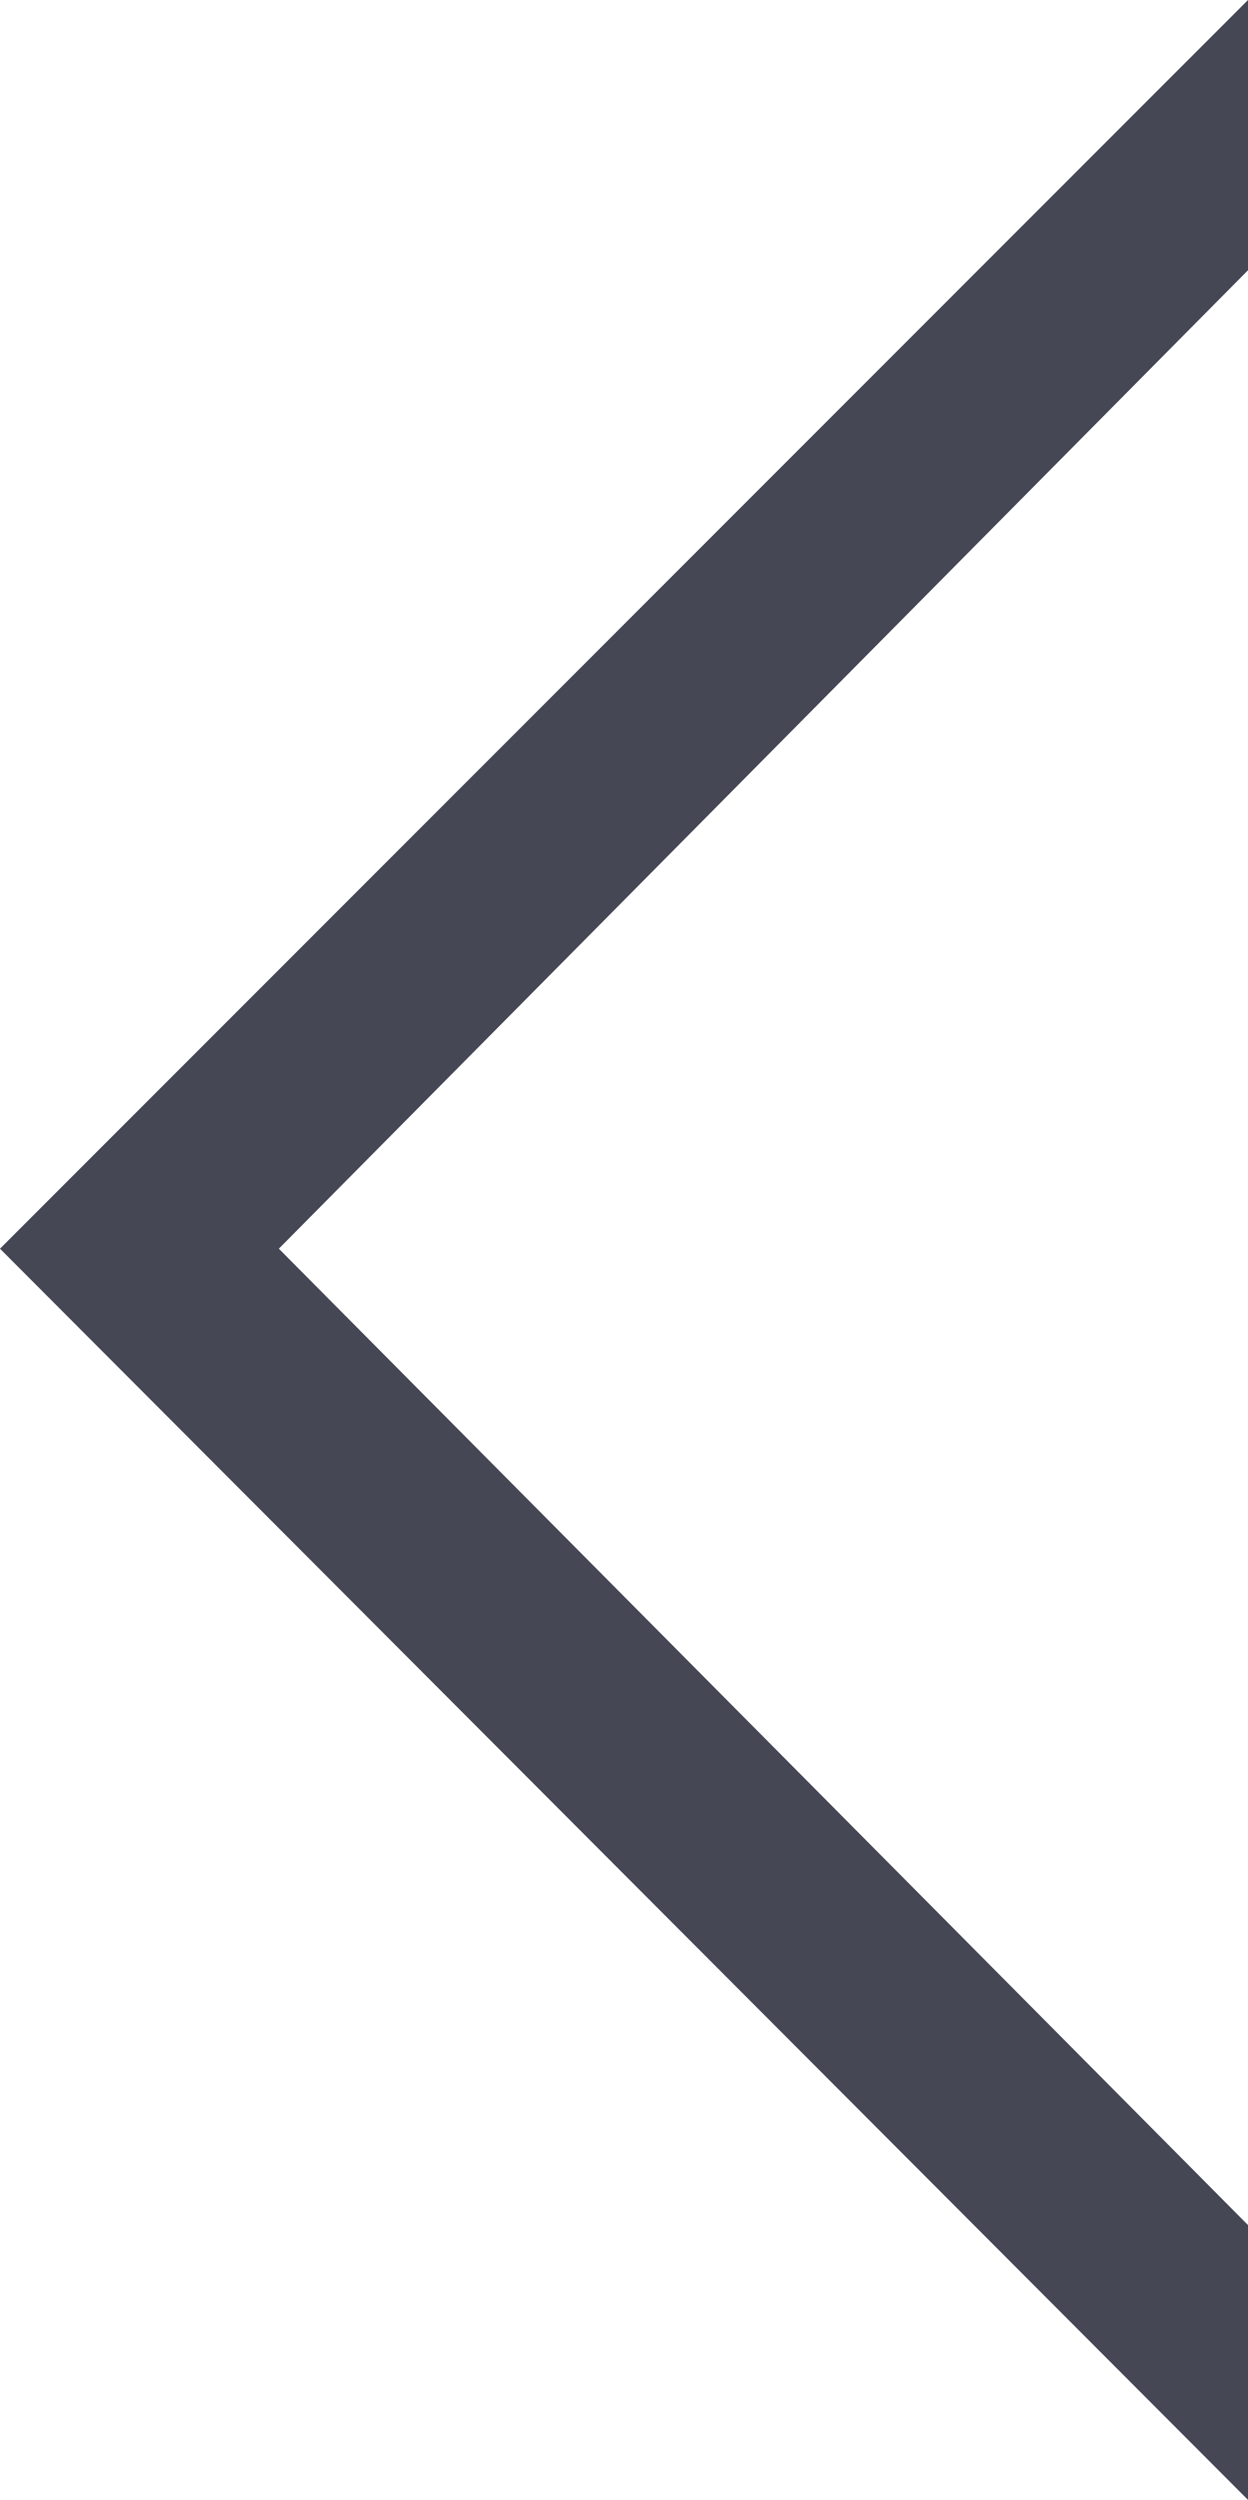
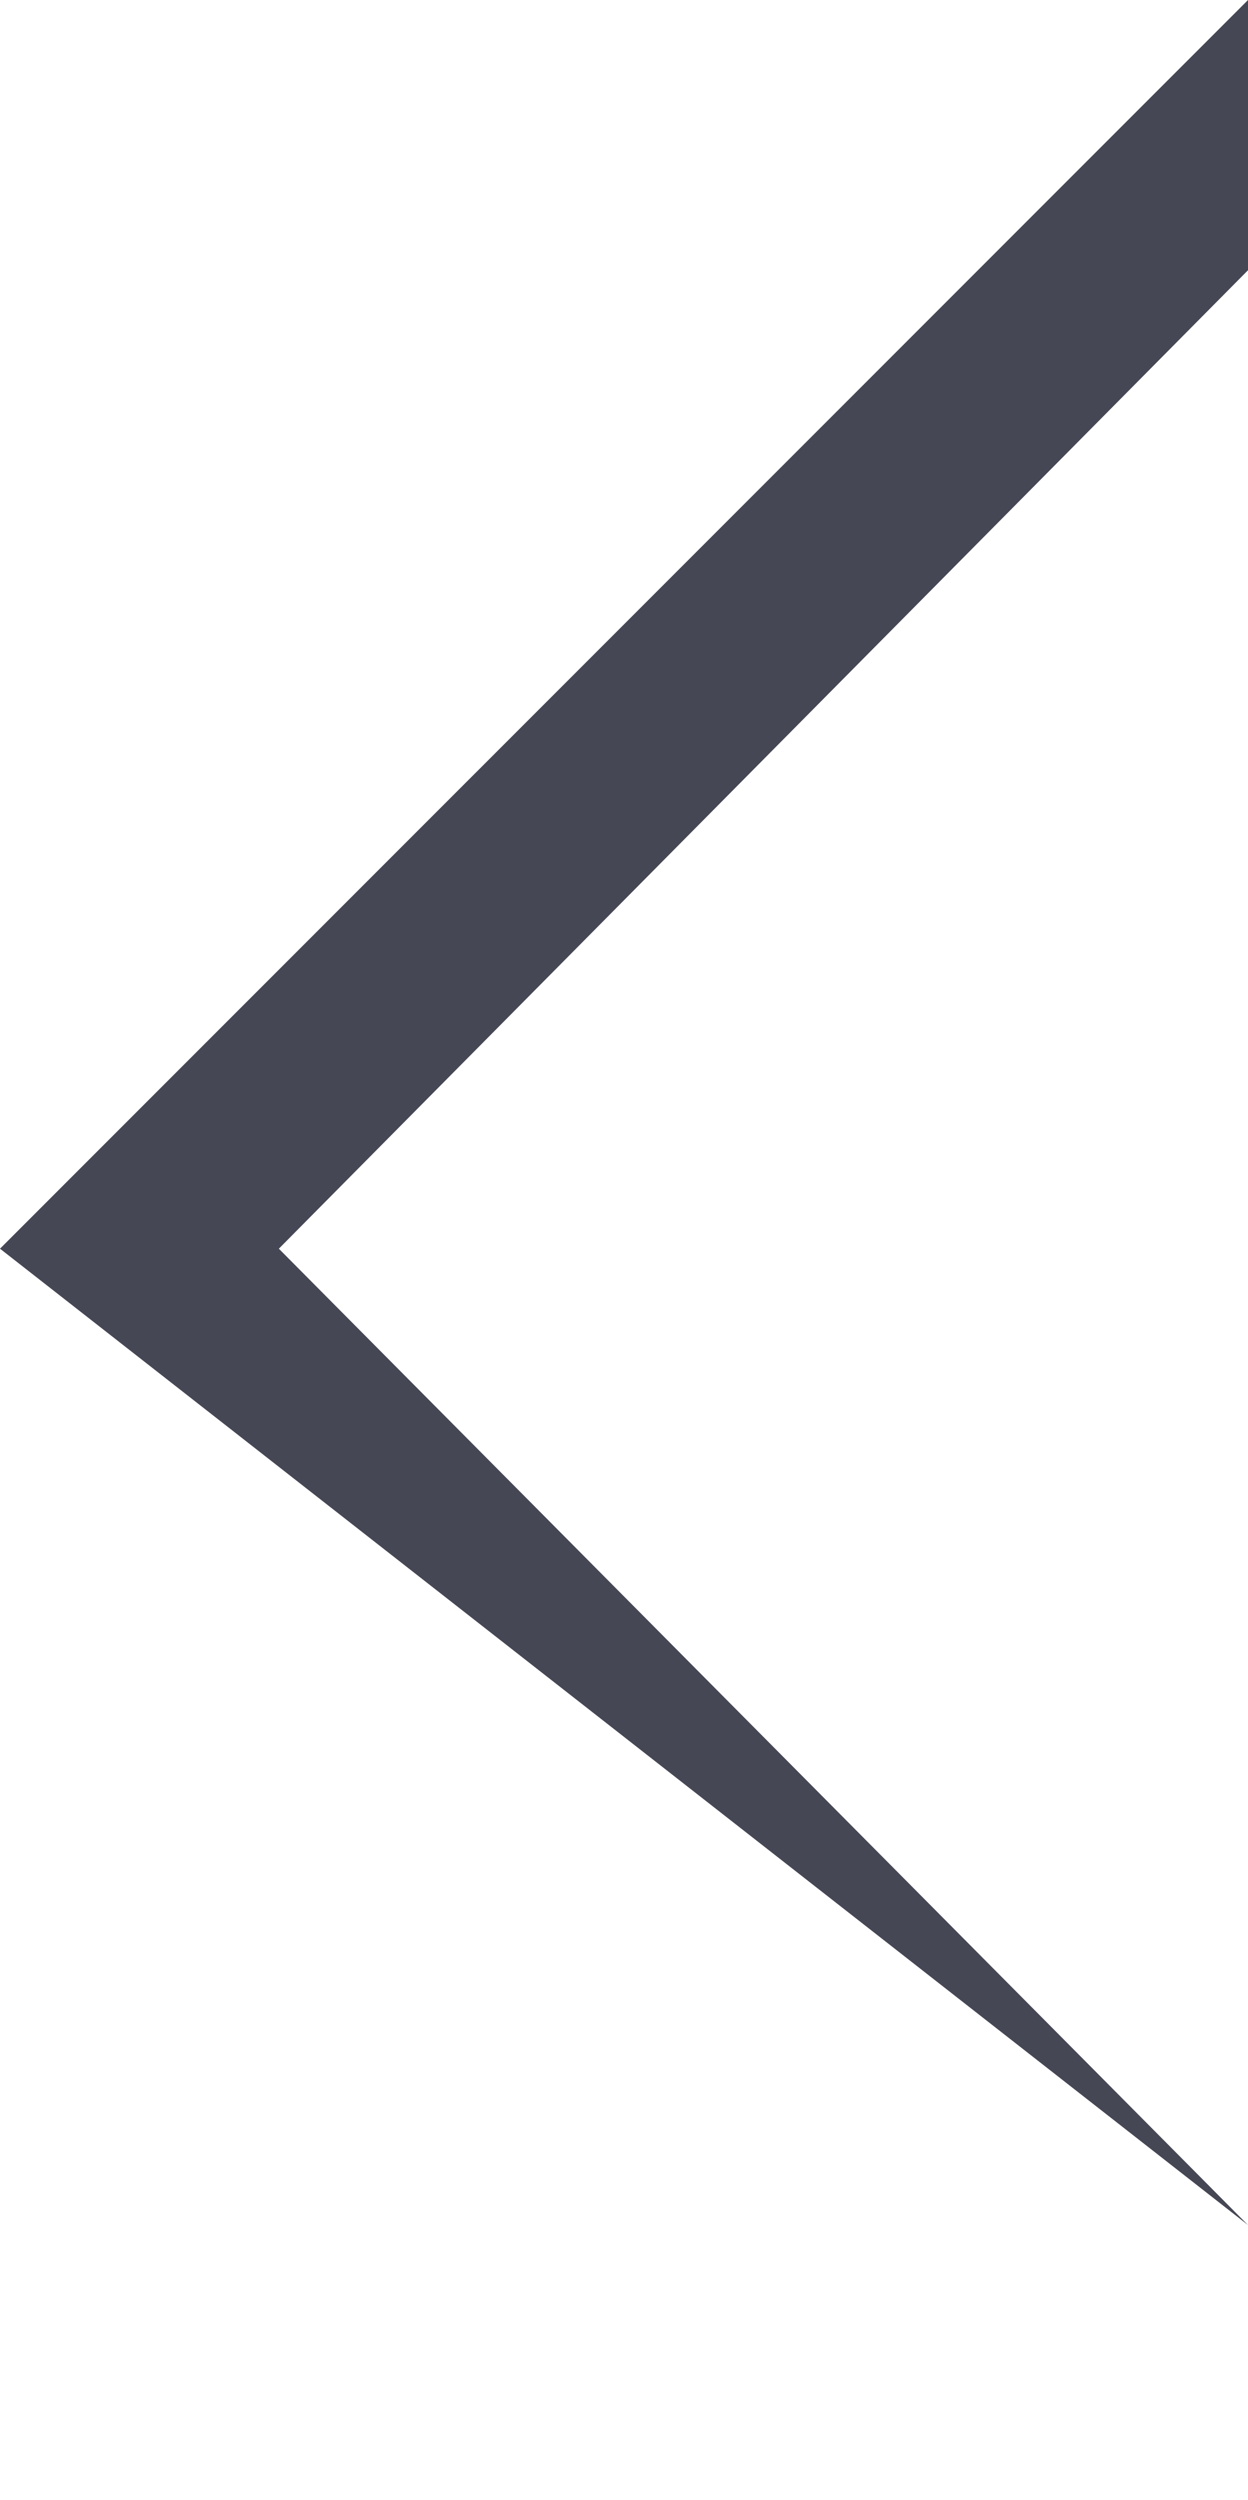
<svg xmlns="http://www.w3.org/2000/svg" width="409.657" height="820.101" viewBox="0 0 409.657 820.101">
-   <path d="M0,90.159V0L409.657,410.462,0,820.1V731.448L318.124,410.462Z" transform="translate(409.657 820.101) rotate(180)" fill="#464755" />
+   <path d="M0,90.159L409.657,410.462,0,820.1V731.448L318.124,410.462Z" transform="translate(409.657 820.101) rotate(180)" fill="#464755" />
</svg>